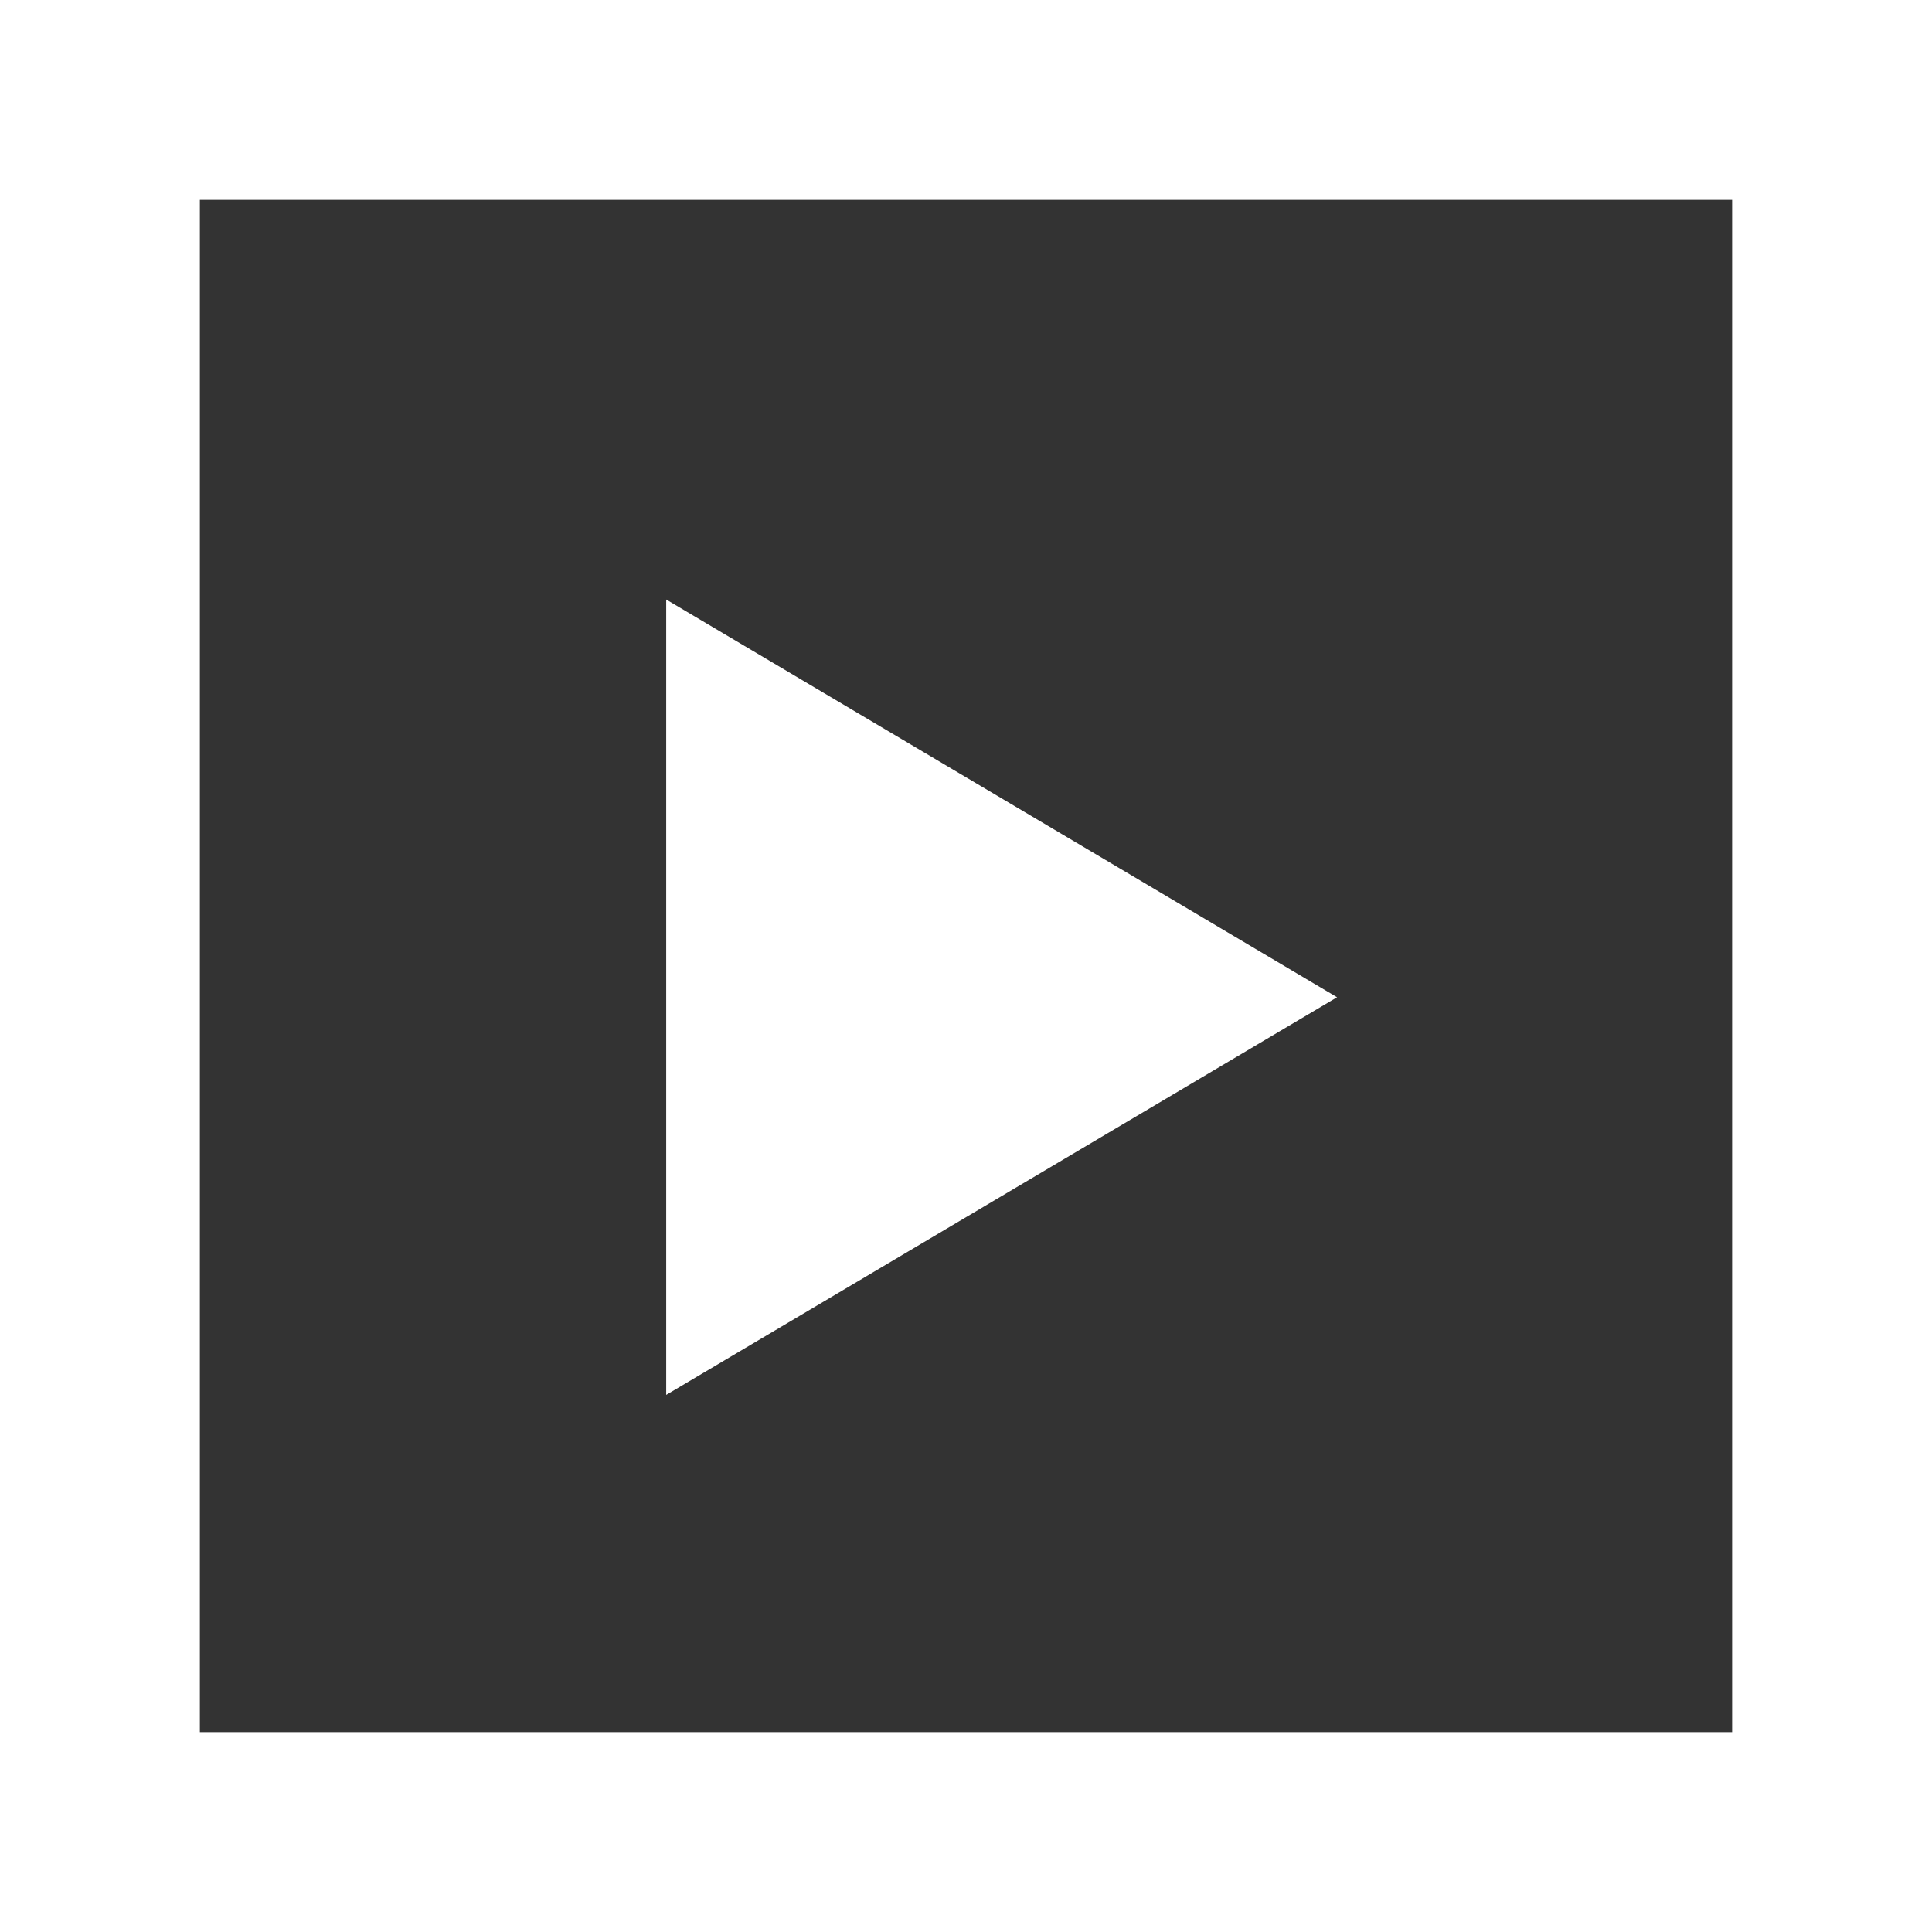
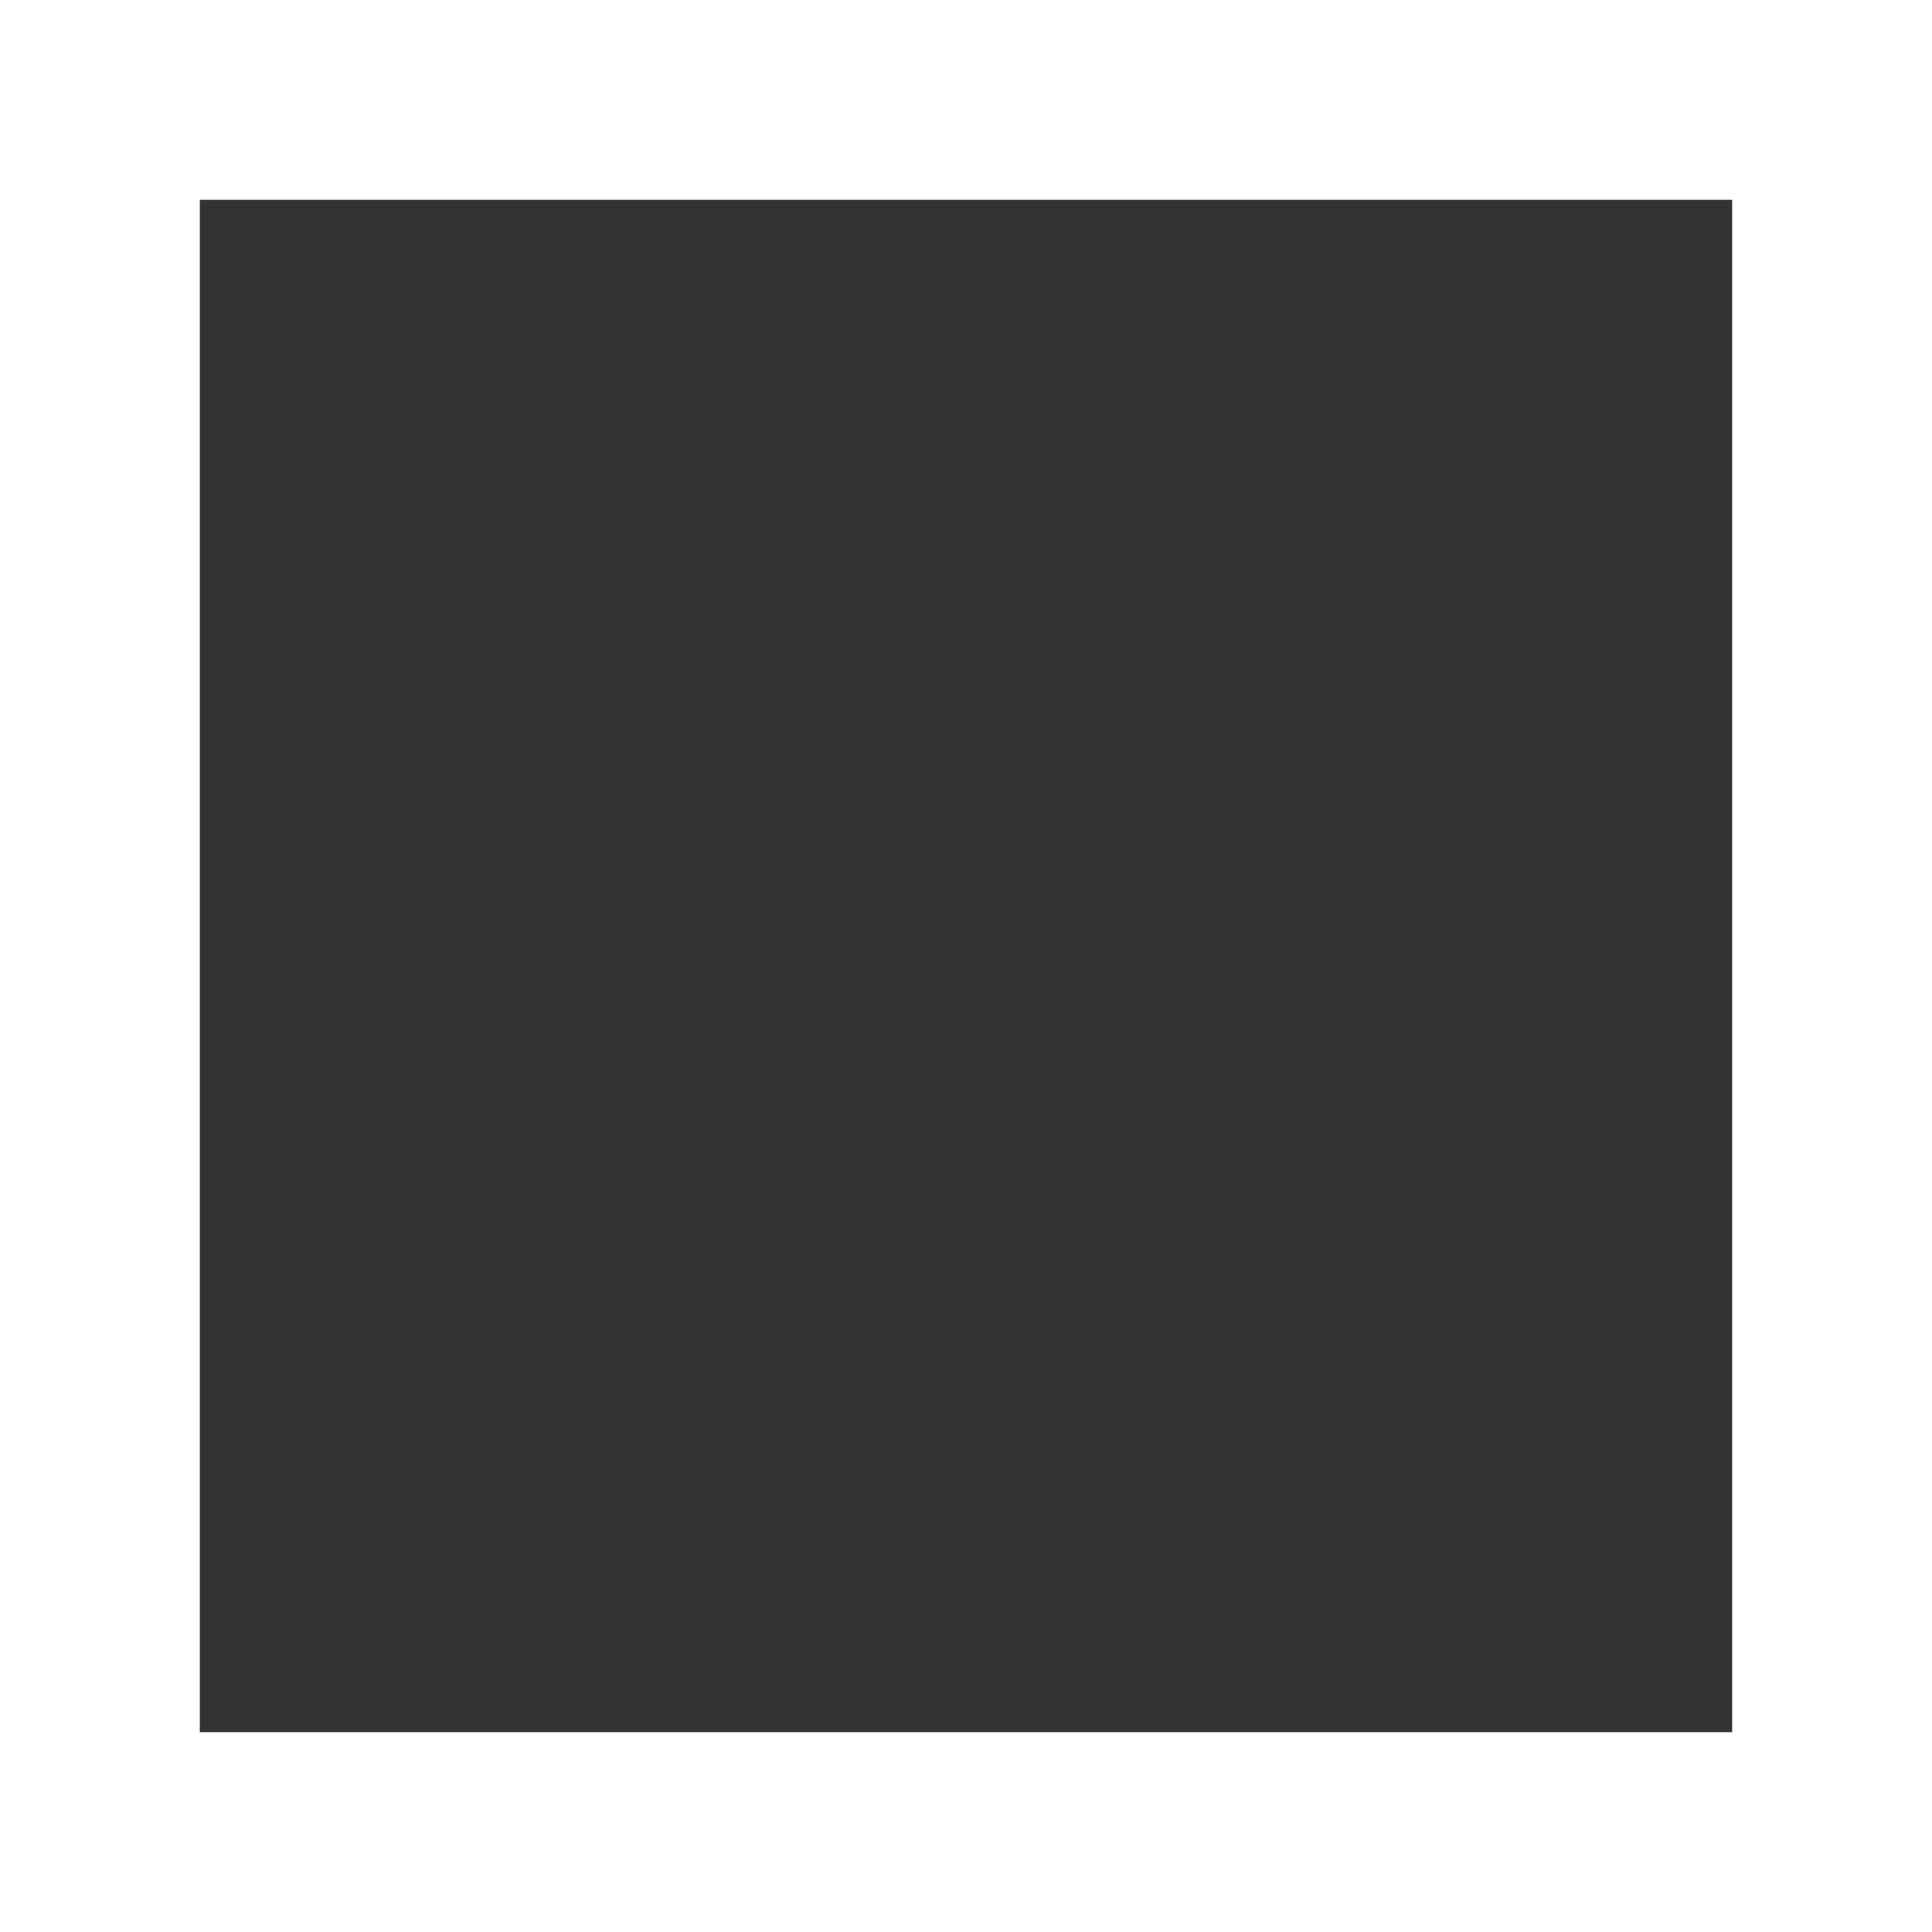
<svg xmlns="http://www.w3.org/2000/svg" id="コンポーネント_11_1" data-name="コンポーネント 11 – 1" width="29" height="29" viewBox="0 0 29 29">
  <rect x="0" y="0" width="29" height="29" fill="#333333" stroke="none" />
  <g id="長方形_1875" data-name="長方形 1875" fill="none" stroke="#fff" stroke-width="3">
    <rect width="29" height="29" stroke="none" />
    <rect x="1.5" y="1.5" width="26" height="26" fill="none" />
  </g>
-   <path id="合体_13" data-name="合体 13" d="M2997.155,18541l-10.07,5.969v-11.939Z" transform="translate(-2977.085 -18526.031)" fill="#fff" />
</svg>